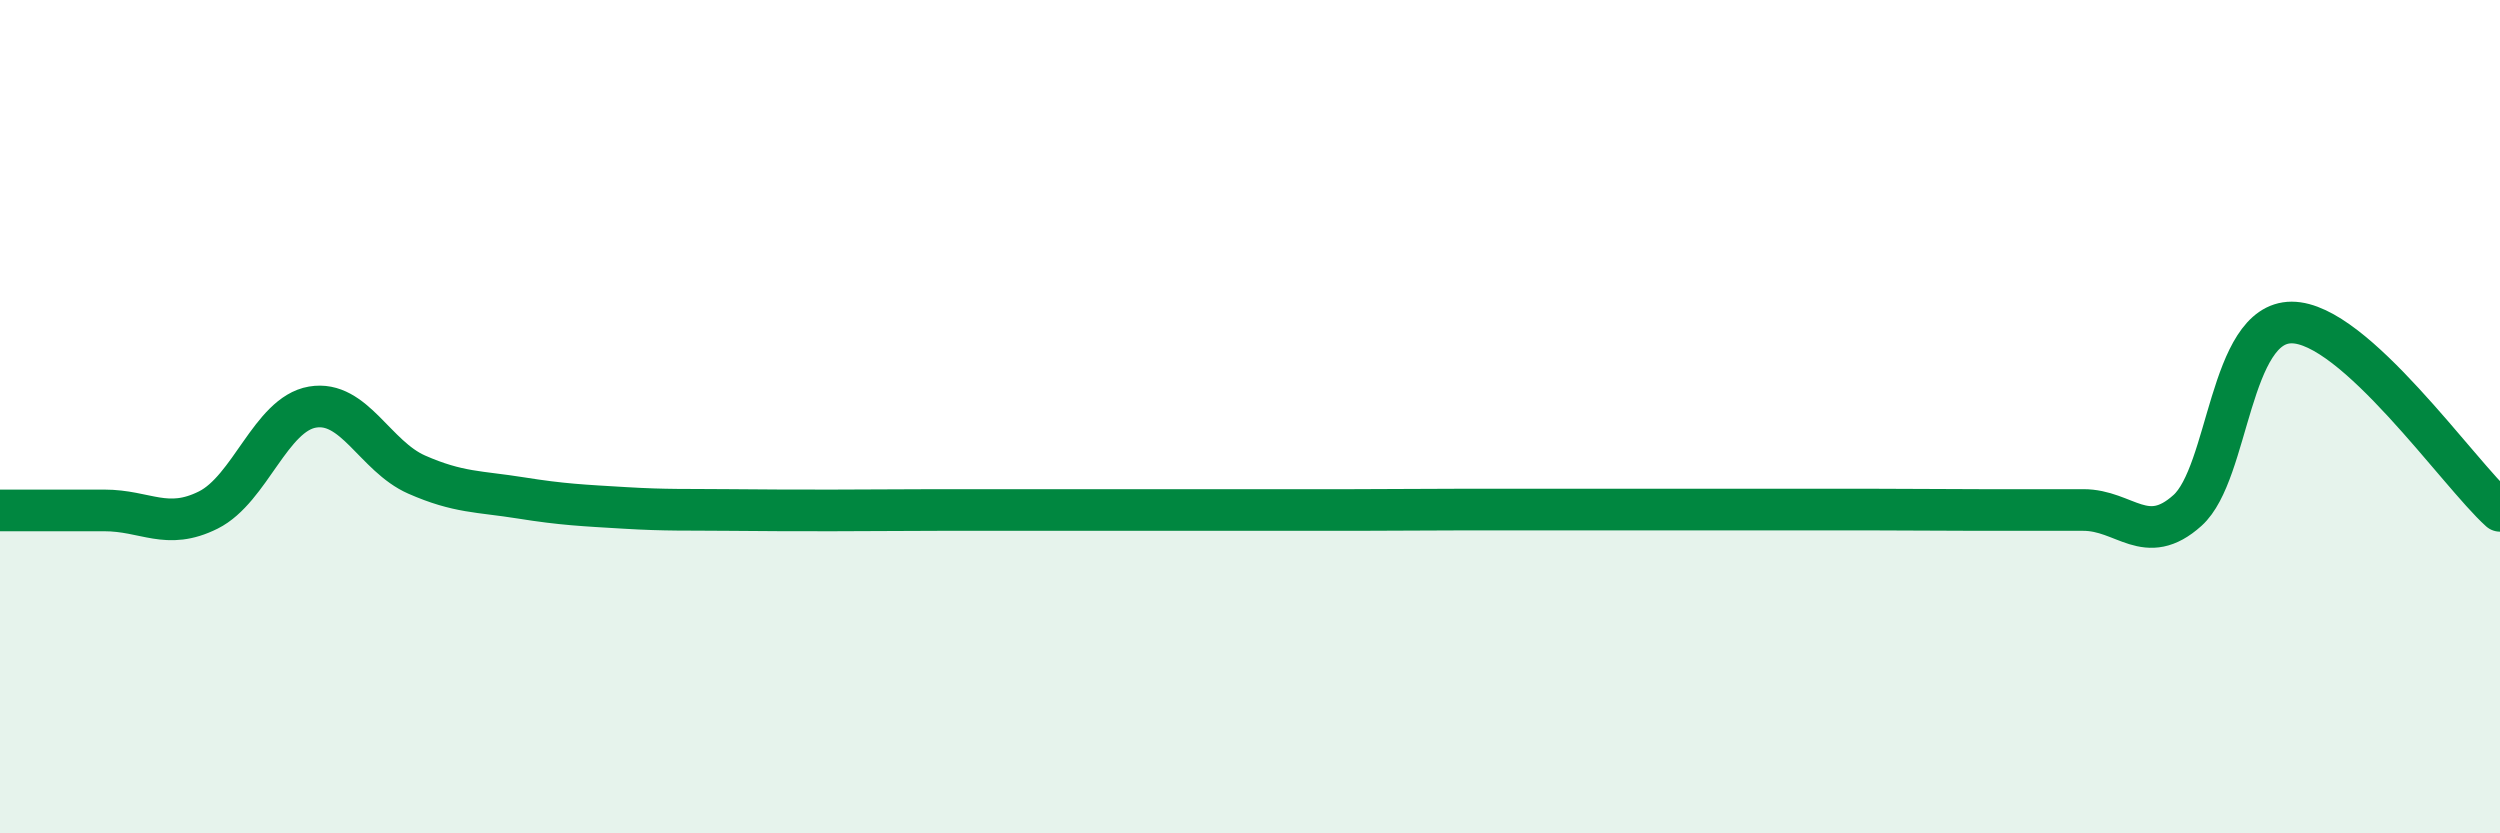
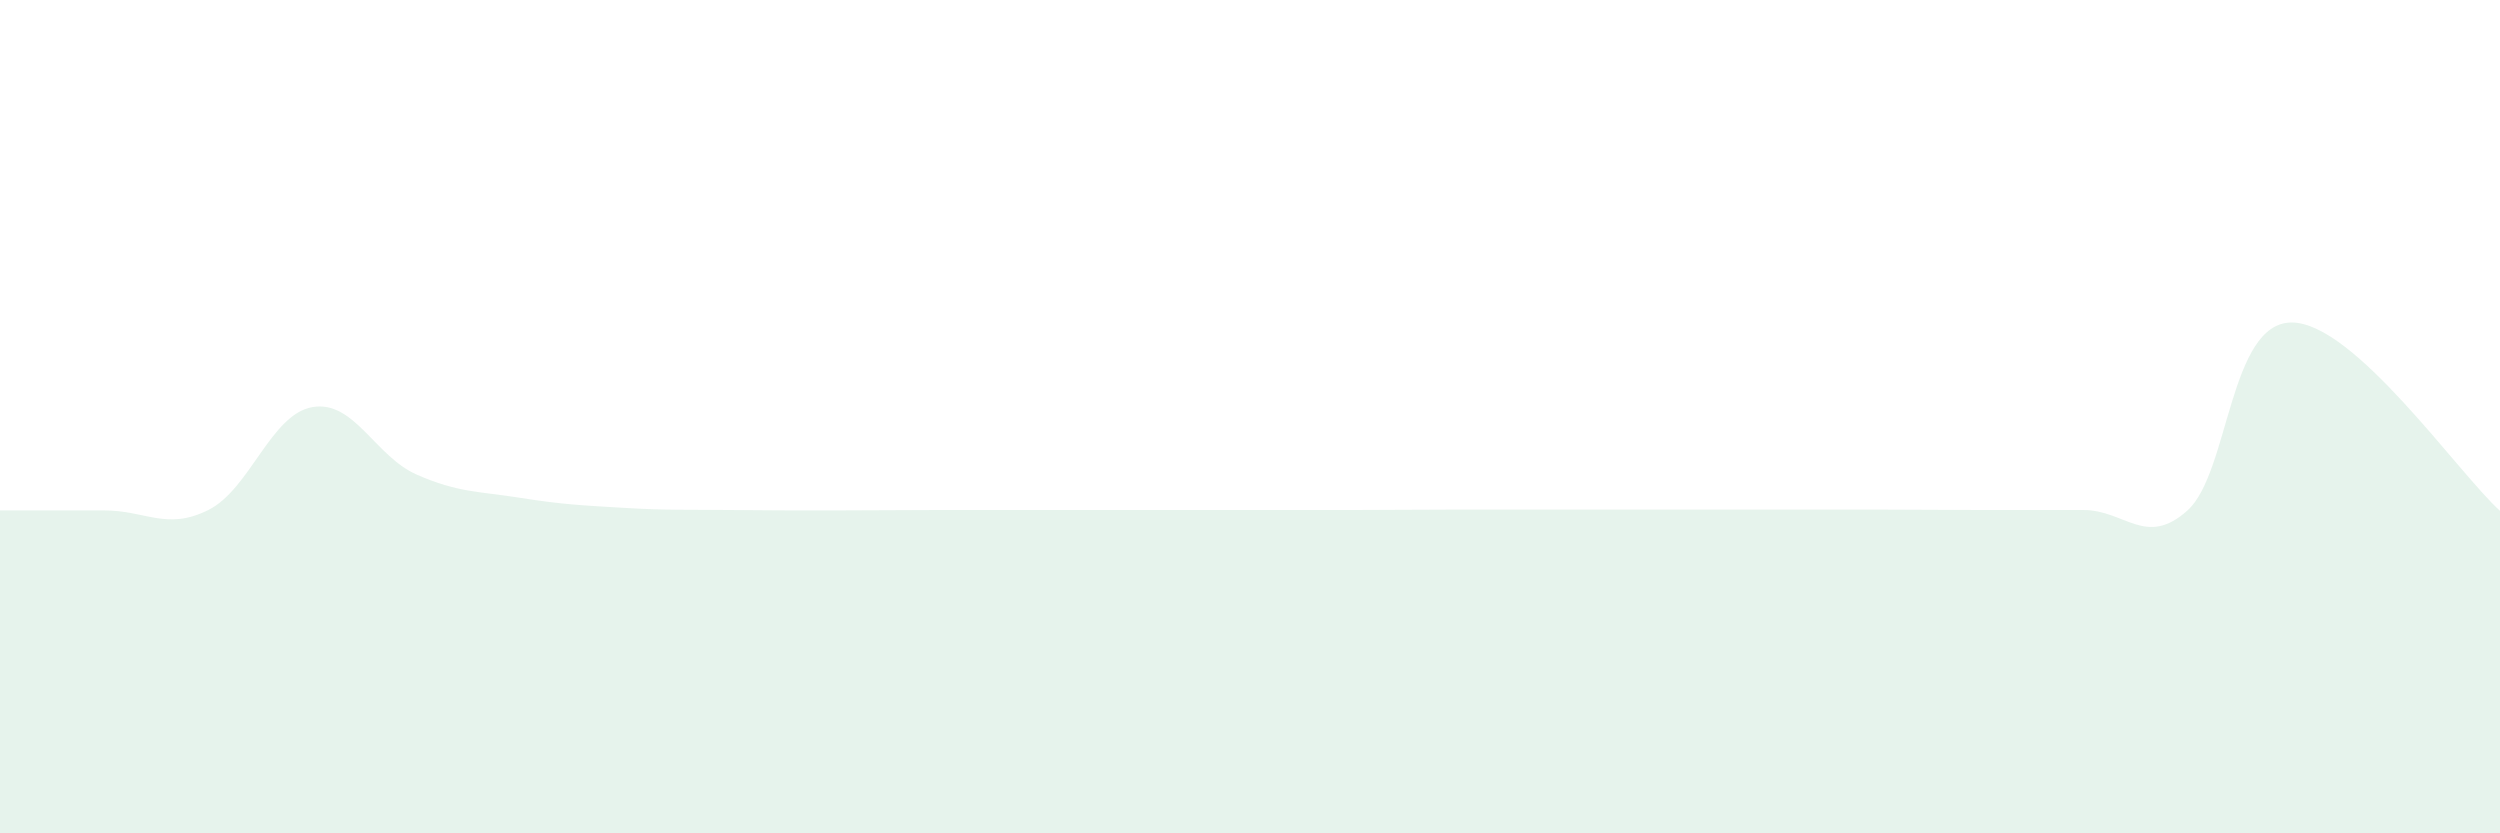
<svg xmlns="http://www.w3.org/2000/svg" width="60" height="20" viewBox="0 0 60 20">
  <path d="M 0,12.25 C 0.5,12.25 1.5,12.25 2.5,12.25 C 3.5,12.25 4,12.74 5,12.24 C 6,11.74 6.5,9.94 7.5,9.77 C 8.5,9.6 9,10.95 10,11.39 C 11,11.83 11.5,11.79 12.5,11.95 C 13.5,12.11 14,12.13 15,12.19 C 16,12.25 16.5,12.23 17.5,12.24 C 18.5,12.25 19,12.25 20,12.25 C 21,12.25 21.5,12.24 22.5,12.24 C 23.5,12.24 24,12.24 25,12.24 C 26,12.24 26.5,12.24 27.5,12.24 C 28.5,12.24 29,12.24 30,12.24 C 31,12.24 31.5,12.24 32.5,12.24 C 33.5,12.24 34,12.23 35,12.23 C 36,12.23 36.5,12.23 37.5,12.23 C 38.5,12.23 39,12.23 40,12.23 C 41,12.23 41.5,12.23 42.5,12.23 C 43.5,12.23 44,12.23 45,12.23 C 46,12.23 46.5,12.24 47.5,12.24 C 48.5,12.24 49,12.24 50,12.24 C 51,12.24 51.5,13.15 52.5,12.25 C 53.5,11.35 53.5,7.74 55,7.74 C 56.5,7.74 59,11.36 60,12.26L60 20L0 20Z" fill="#008740" opacity="0.1" stroke-linecap="round" stroke-linejoin="round" />
-   <path d="M 0,12.25 C 0.5,12.25 1.5,12.25 2.5,12.25 C 3.5,12.25 4,12.74 5,12.24 C 6,11.74 6.5,9.94 7.5,9.77 C 8.5,9.6 9,10.95 10,11.39 C 11,11.83 11.5,11.79 12.5,11.95 C 13.5,12.11 14,12.13 15,12.19 C 16,12.25 16.5,12.23 17.5,12.24 C 18.5,12.25 19,12.25 20,12.25 C 21,12.25 21.5,12.24 22.5,12.24 C 23.5,12.24 24,12.24 25,12.24 C 26,12.24 26.5,12.24 27.5,12.24 C 28.5,12.24 29,12.24 30,12.24 C 31,12.24 31.5,12.24 32.5,12.24 C 33.5,12.24 34,12.23 35,12.23 C 36,12.23 36.5,12.23 37.5,12.23 C 38.5,12.23 39,12.23 40,12.23 C 41,12.23 41.5,12.23 42.5,12.23 C 43.5,12.23 44,12.23 45,12.23 C 46,12.23 46.5,12.24 47.5,12.24 C 48.5,12.24 49,12.24 50,12.24 C 51,12.24 51.5,13.15 52.5,12.25 C 53.5,11.35 53.5,7.74 55,7.74 C 56.5,7.74 59,11.36 60,12.26" stroke="#008740" stroke-width="1" fill="none" stroke-linecap="round" stroke-linejoin="round" />
</svg>